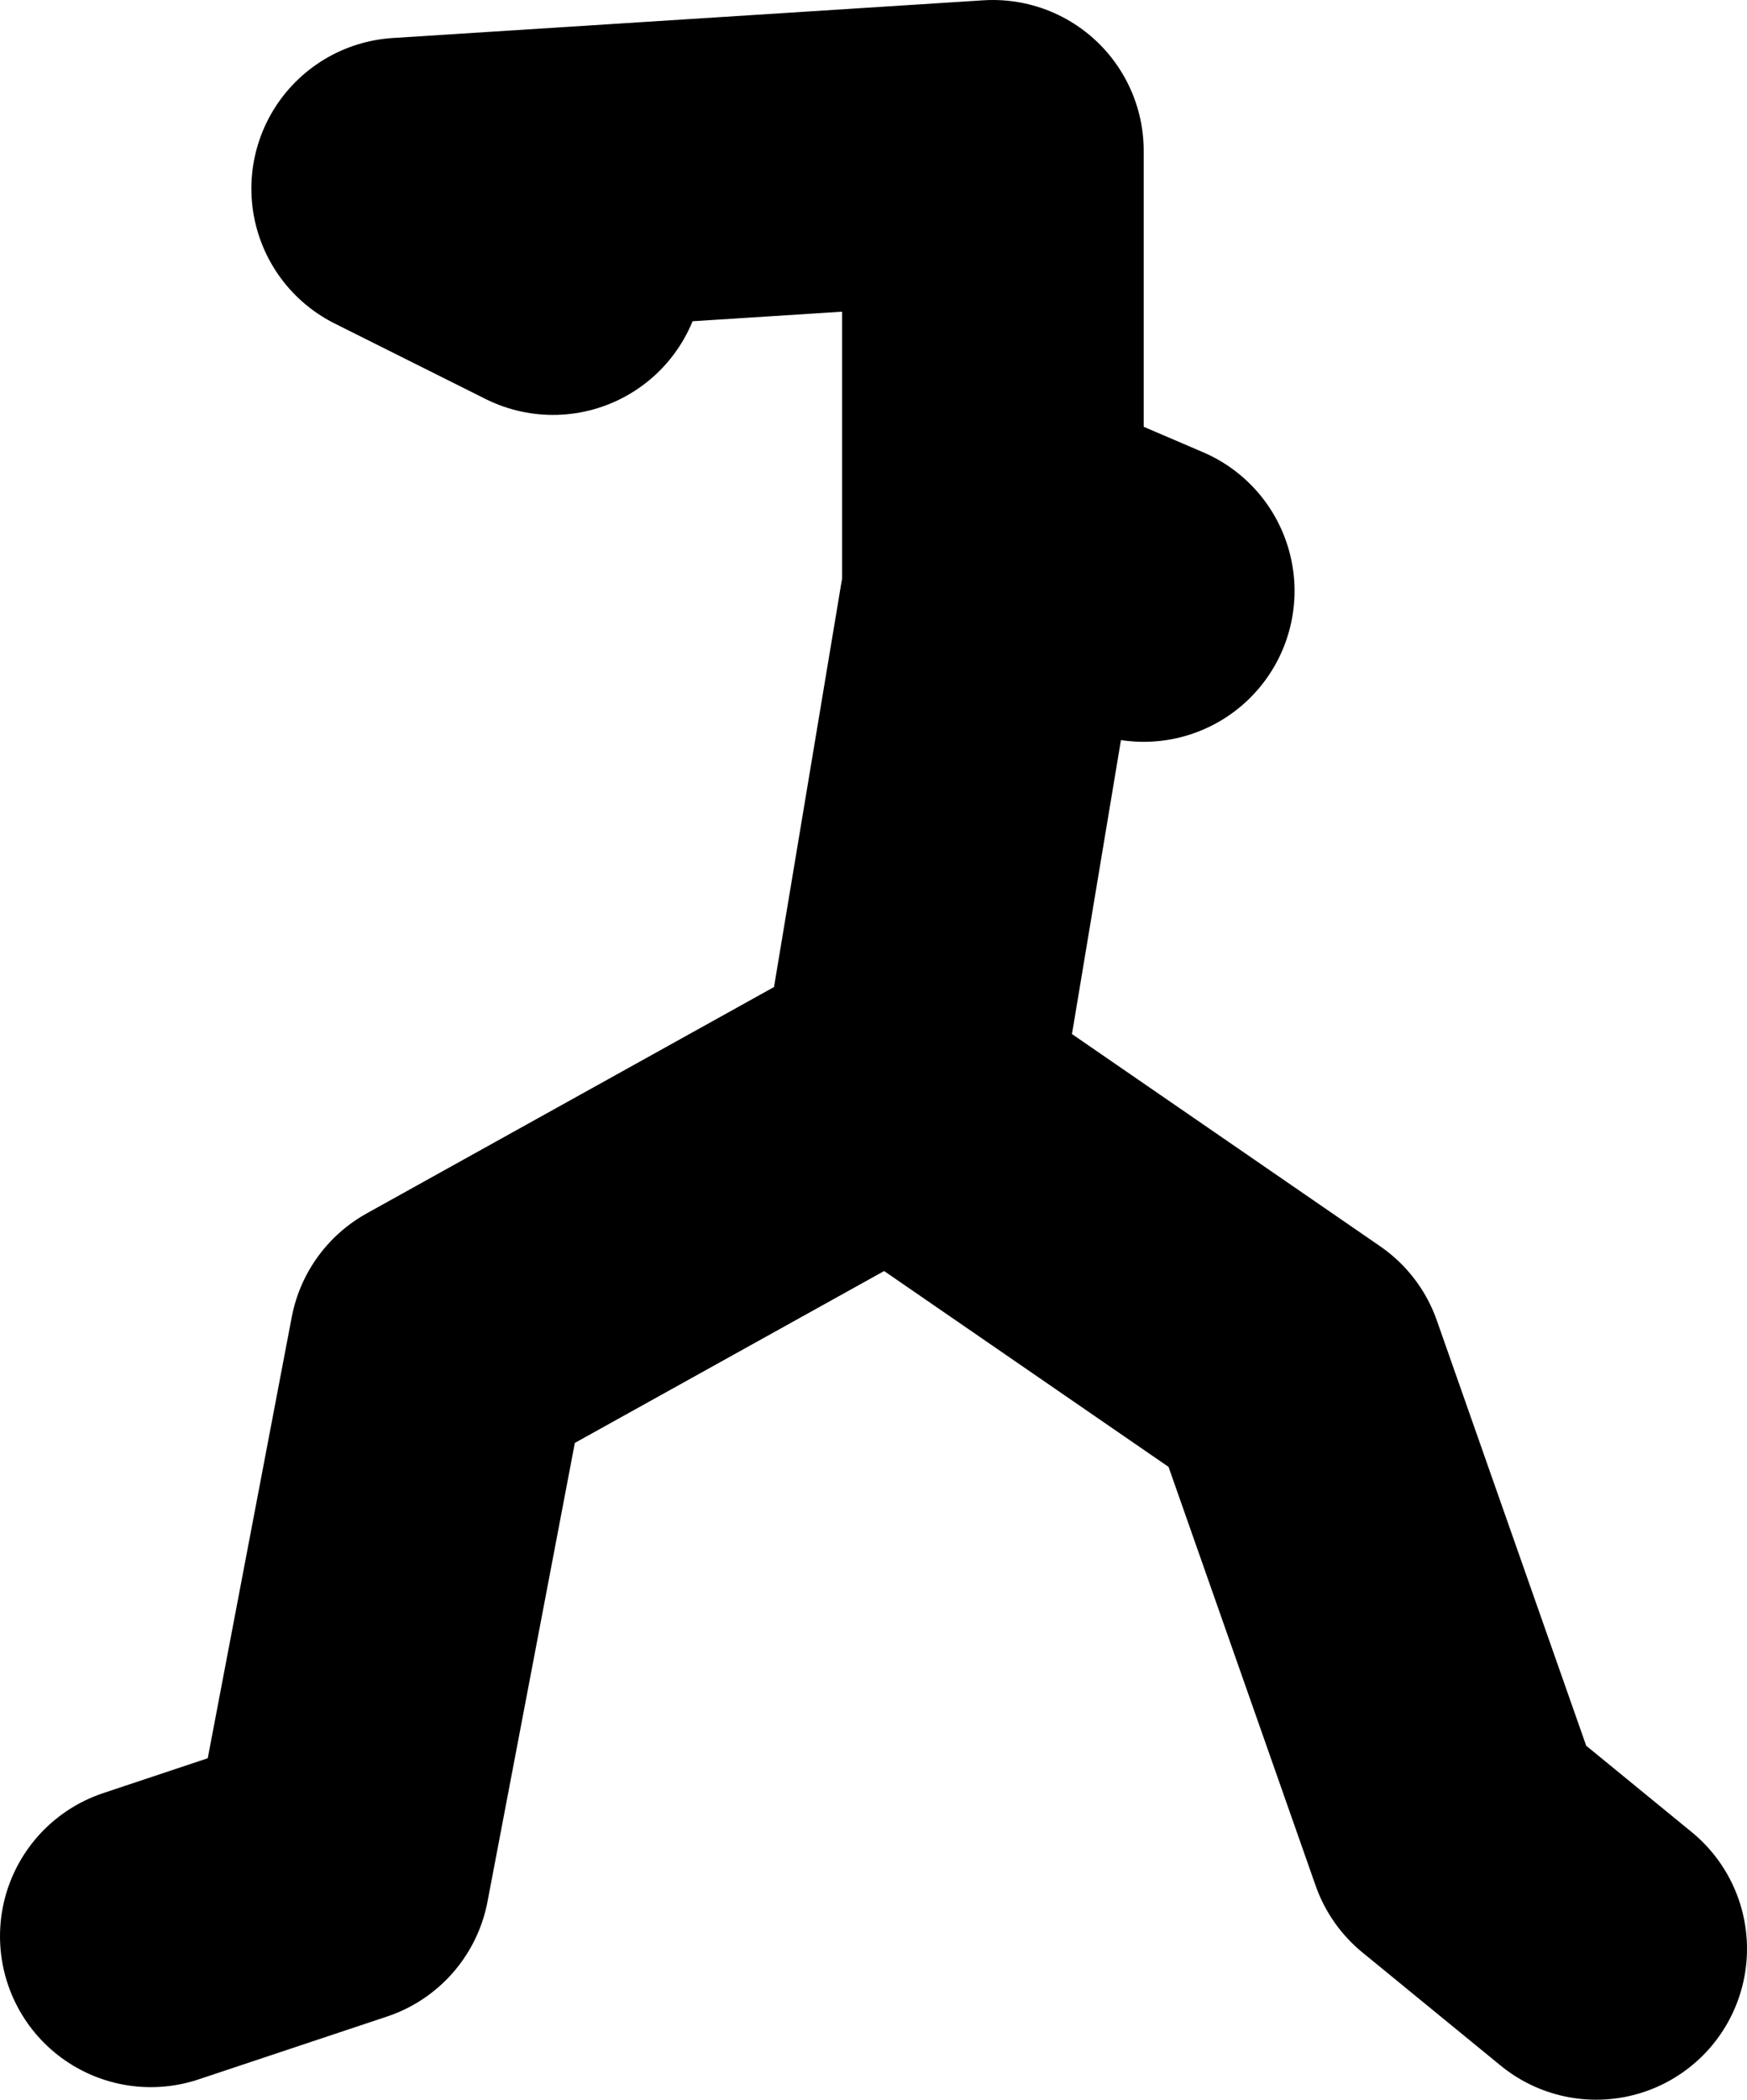
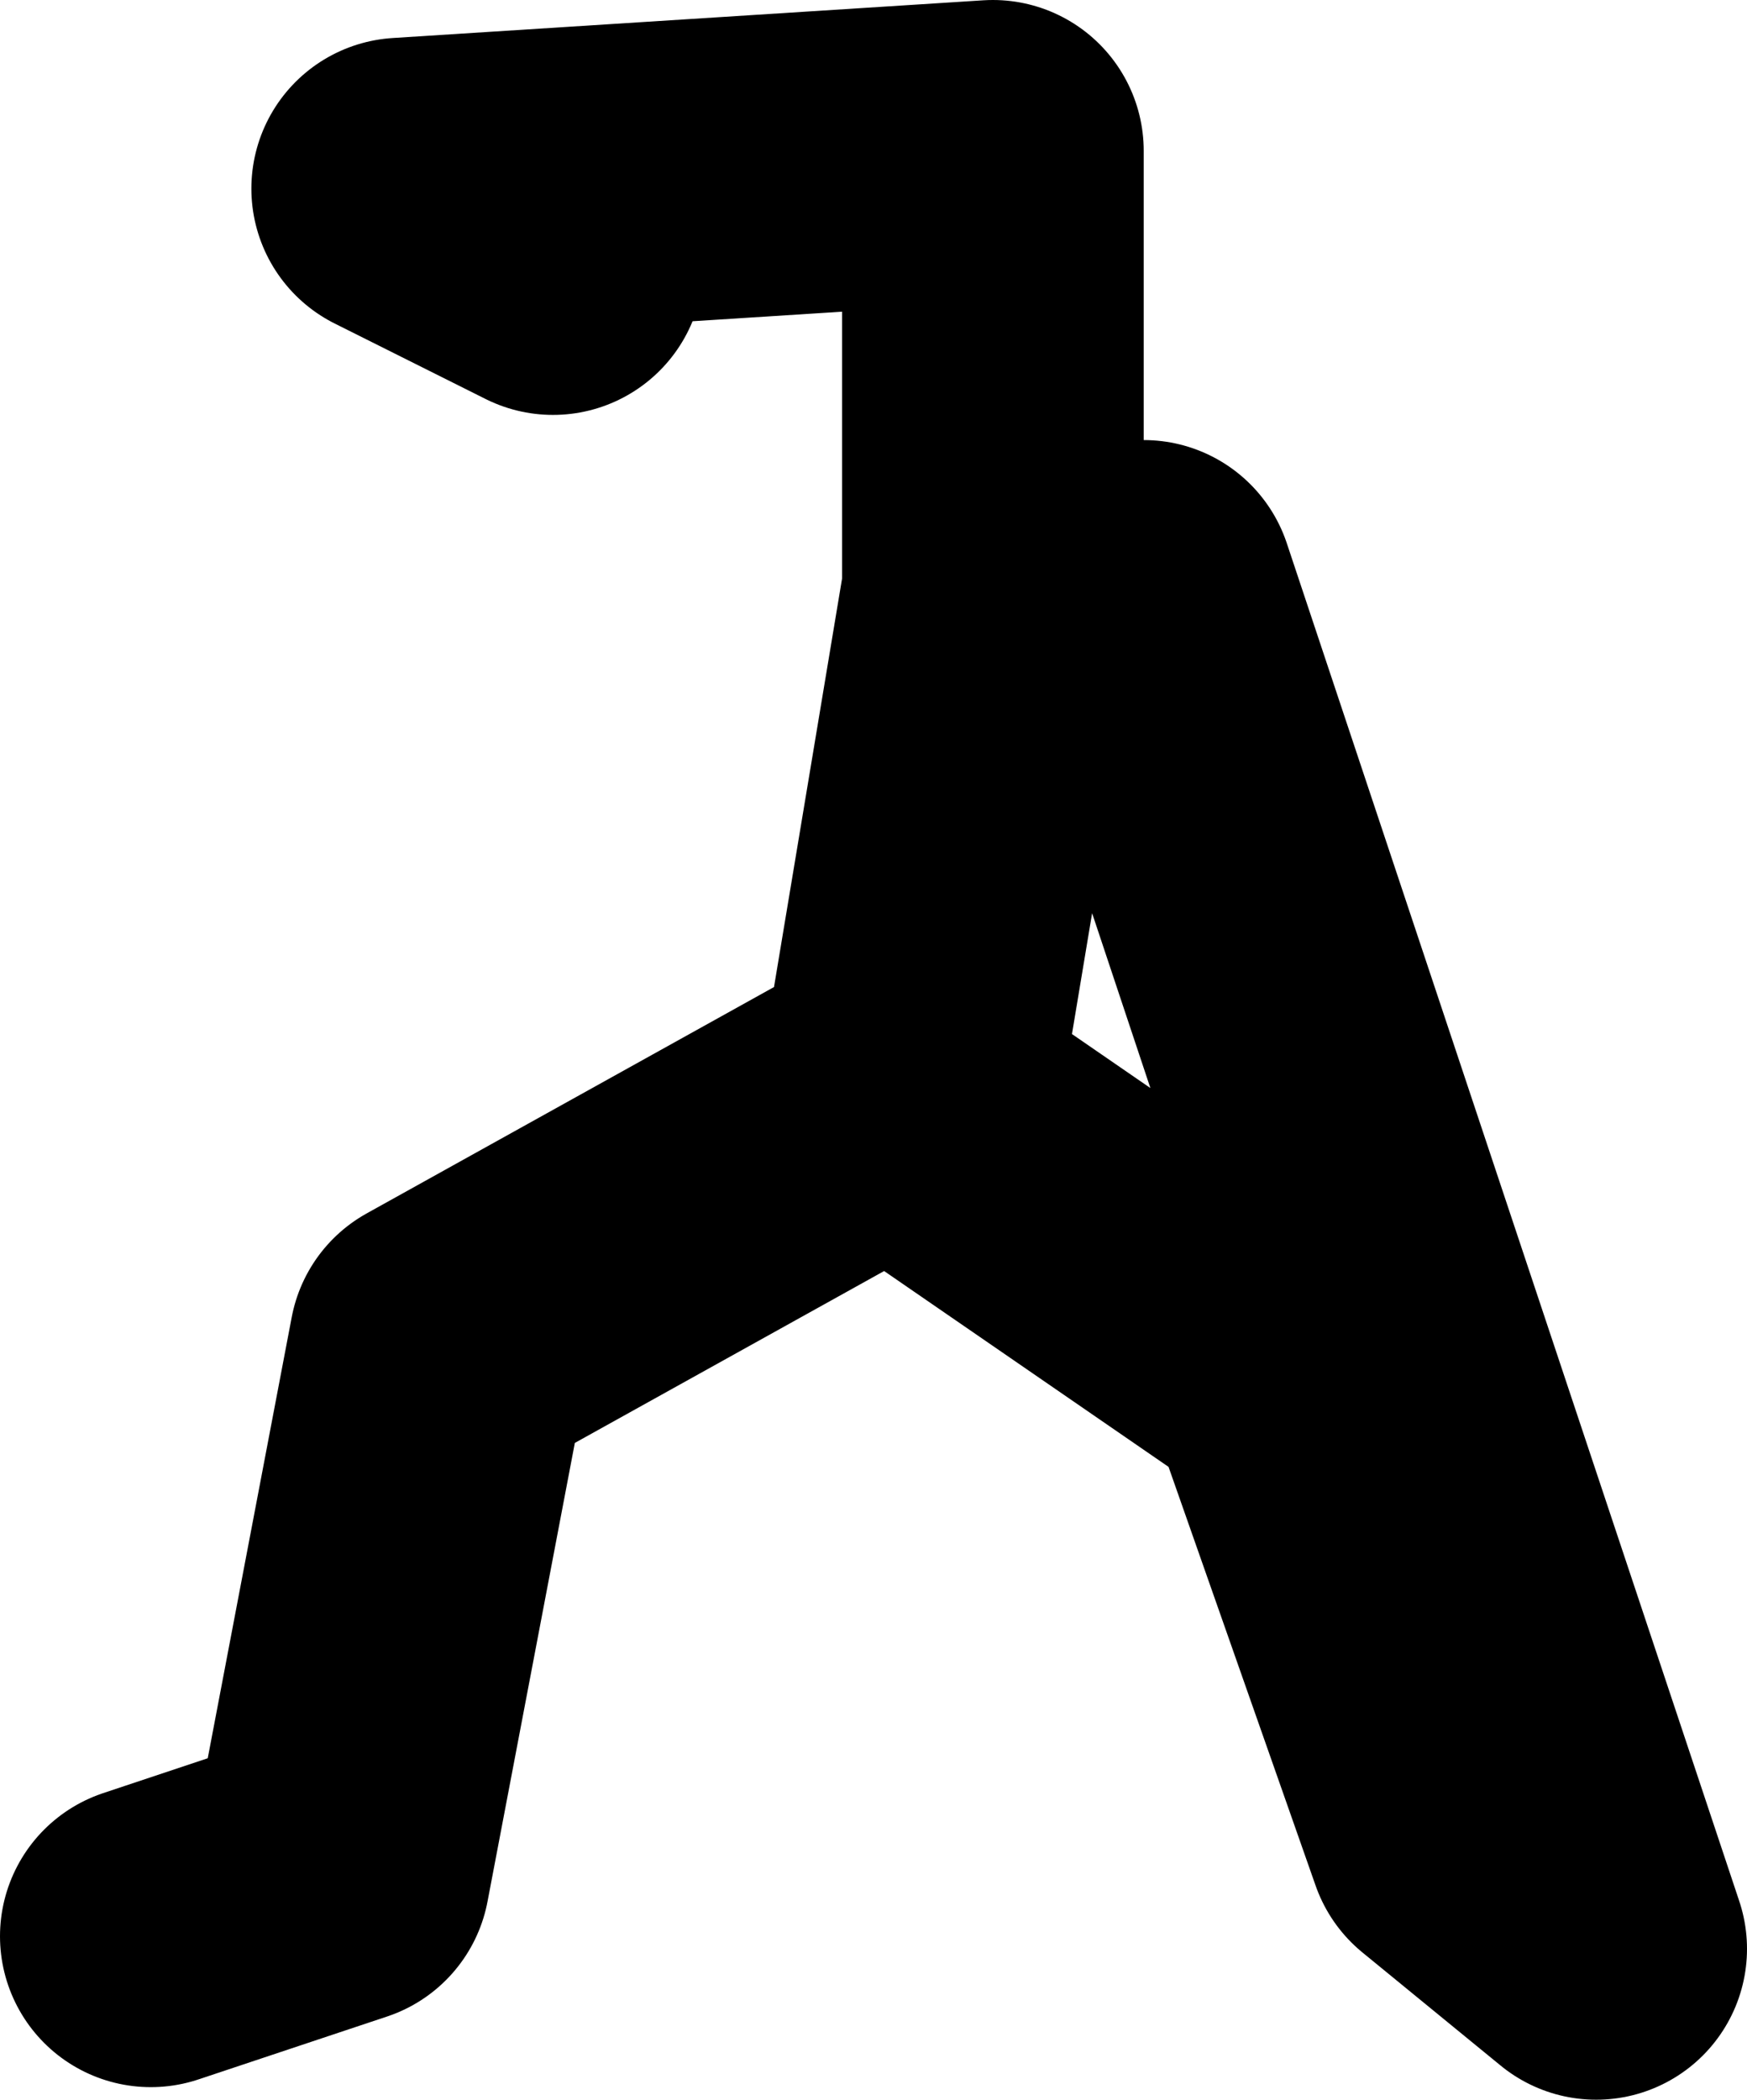
<svg xmlns="http://www.w3.org/2000/svg" height="41.75px" width="34.75px">
  <g transform="matrix(1.0, 0.0, 0.0, 1.0, -98.0, 7.9)">
-     <path d="M101.0 30.6 L104.75 29.35 106.75 18.85 115.75 13.85 116.05 14.05 117.75 3.85 117.75 -4.9 106.0 -4.15 109.0 -2.65 M116.05 14.05 L123.75 19.35 127.0 28.6 129.75 30.85 M119.0 3.1 L120.75 3.85 M116.0 14.35 L116.05 14.05" fill="none" stroke="#000000" stroke-linecap="round" stroke-linejoin="round" stroke-width="6.0" />
+     <path d="M101.0 30.6 L104.75 29.35 106.75 18.85 115.75 13.85 116.05 14.05 117.75 3.85 117.75 -4.9 106.0 -4.15 109.0 -2.65 M116.05 14.05 L123.75 19.35 127.0 28.6 129.75 30.85 L120.75 3.85 M116.0 14.35 L116.05 14.05" fill="none" stroke="#000000" stroke-linecap="round" stroke-linejoin="round" stroke-width="6.0" />
  </g>
</svg>